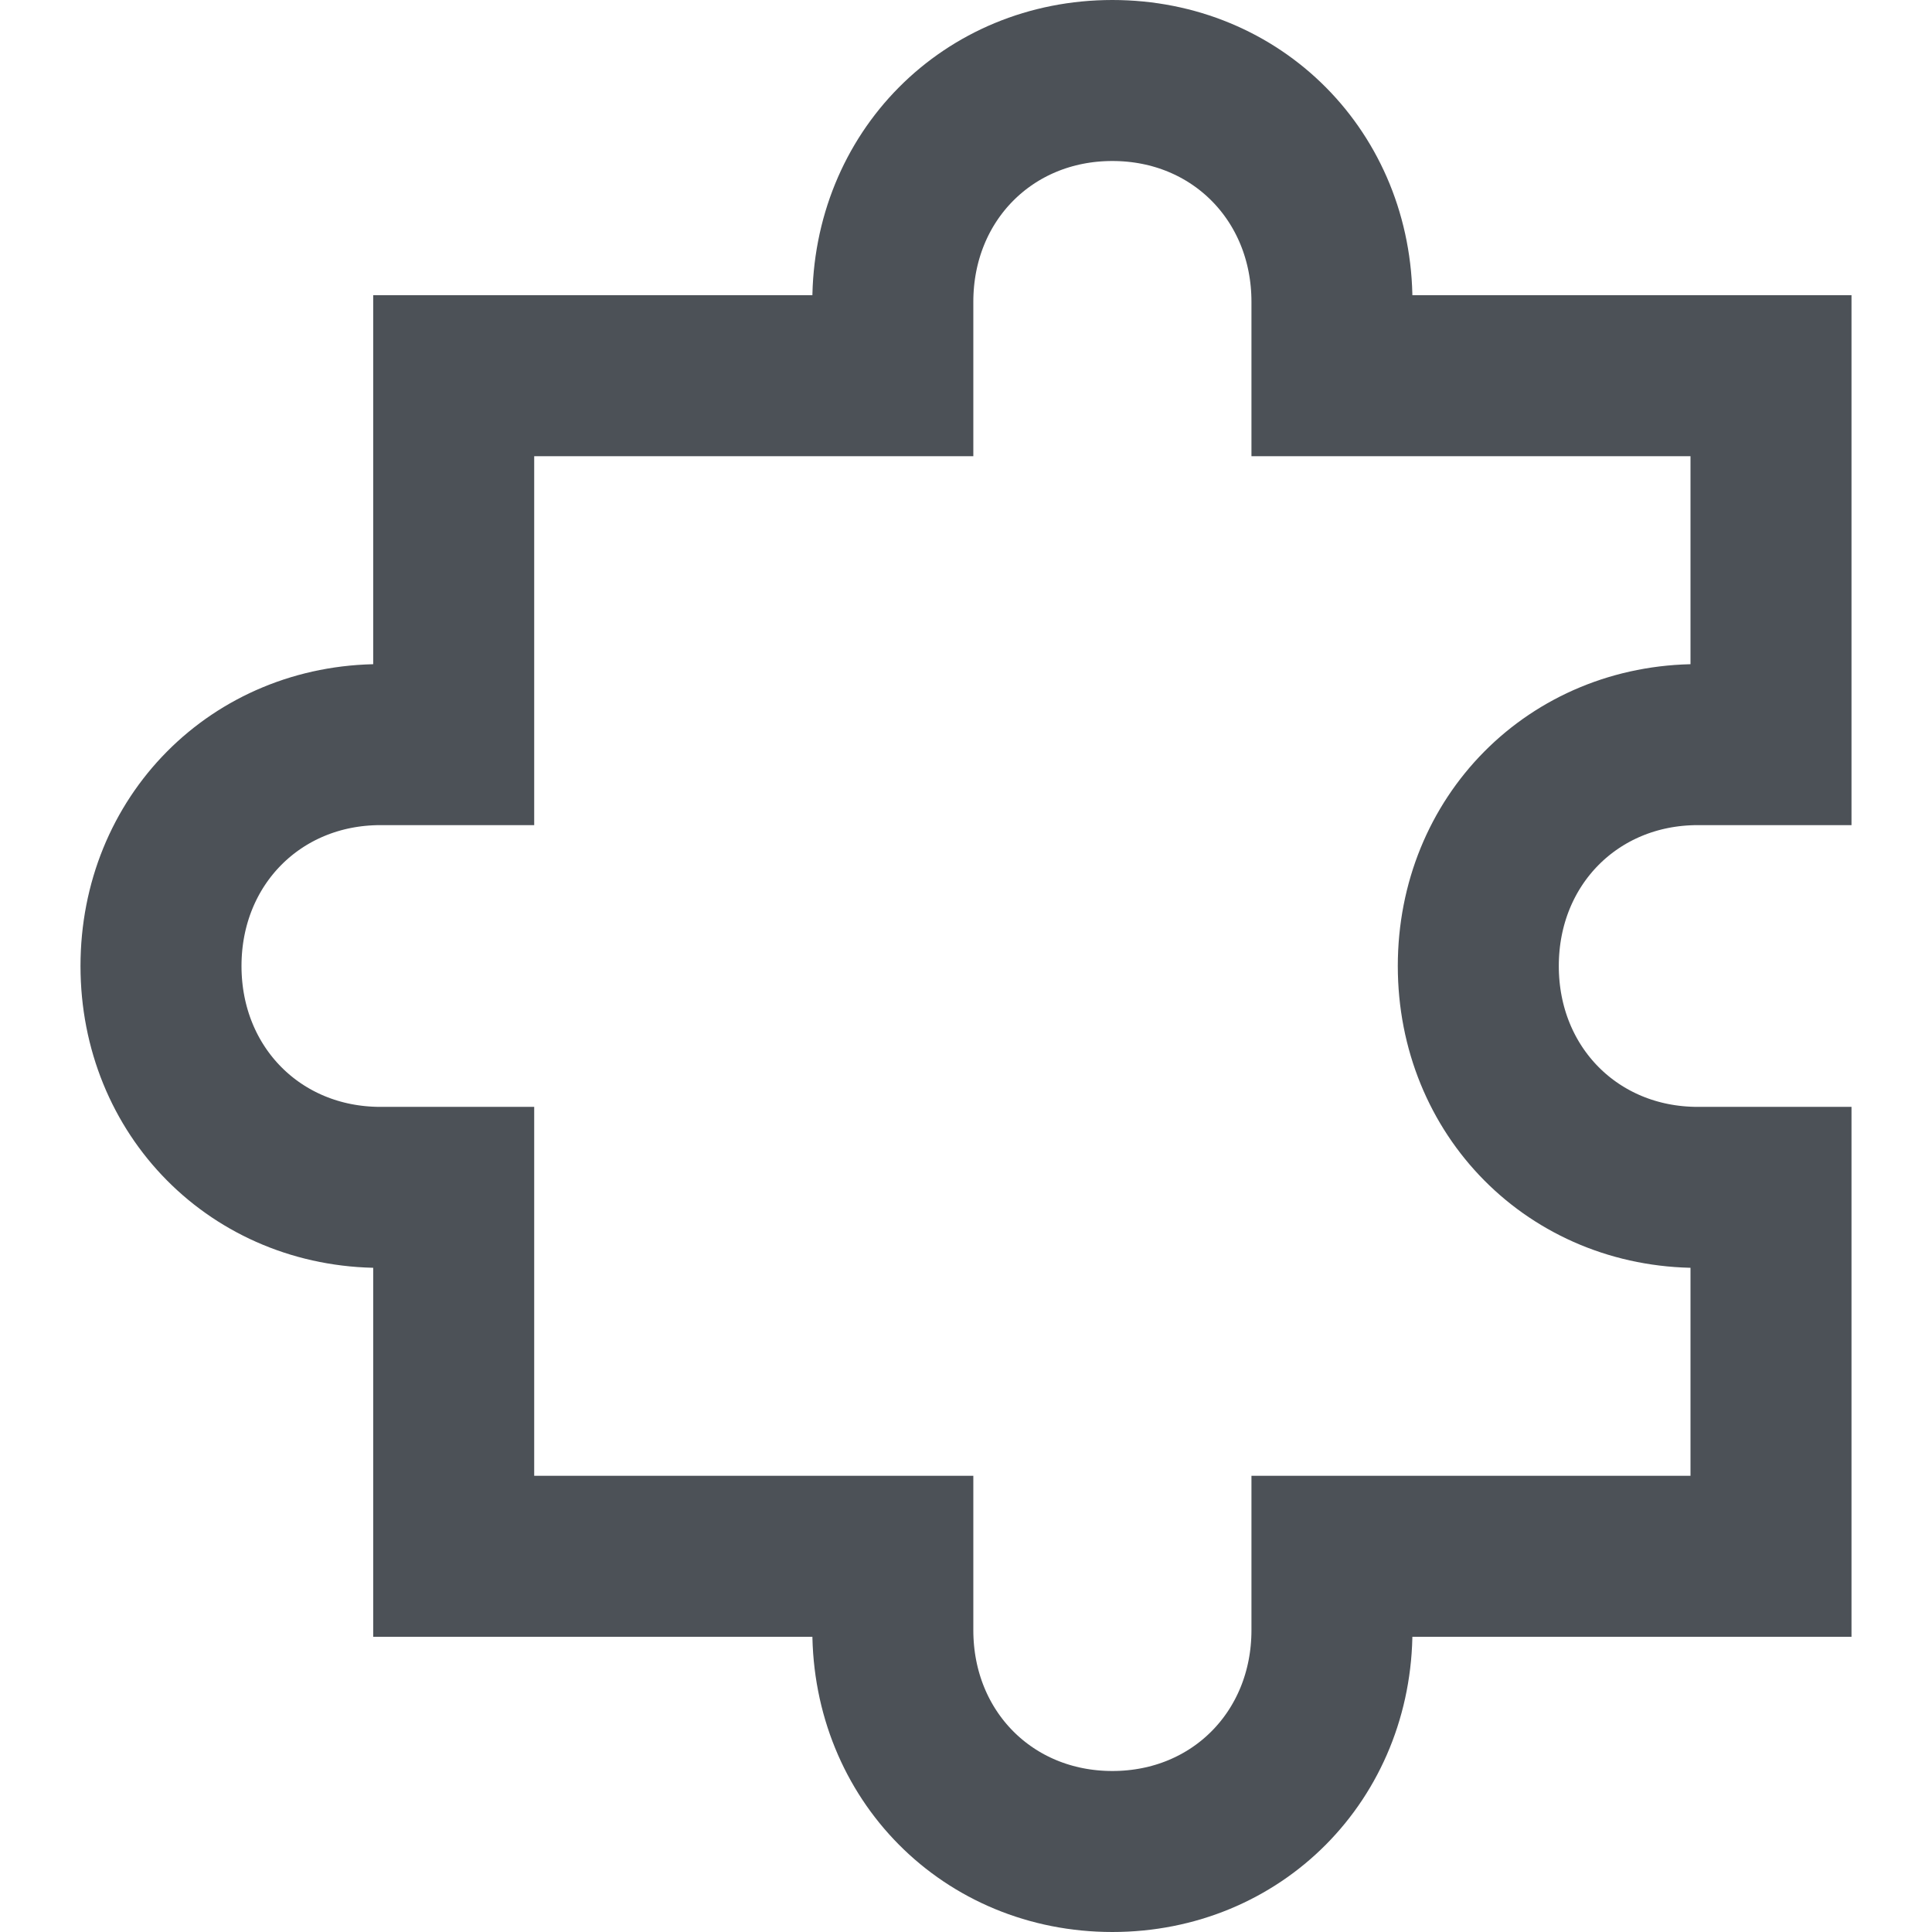
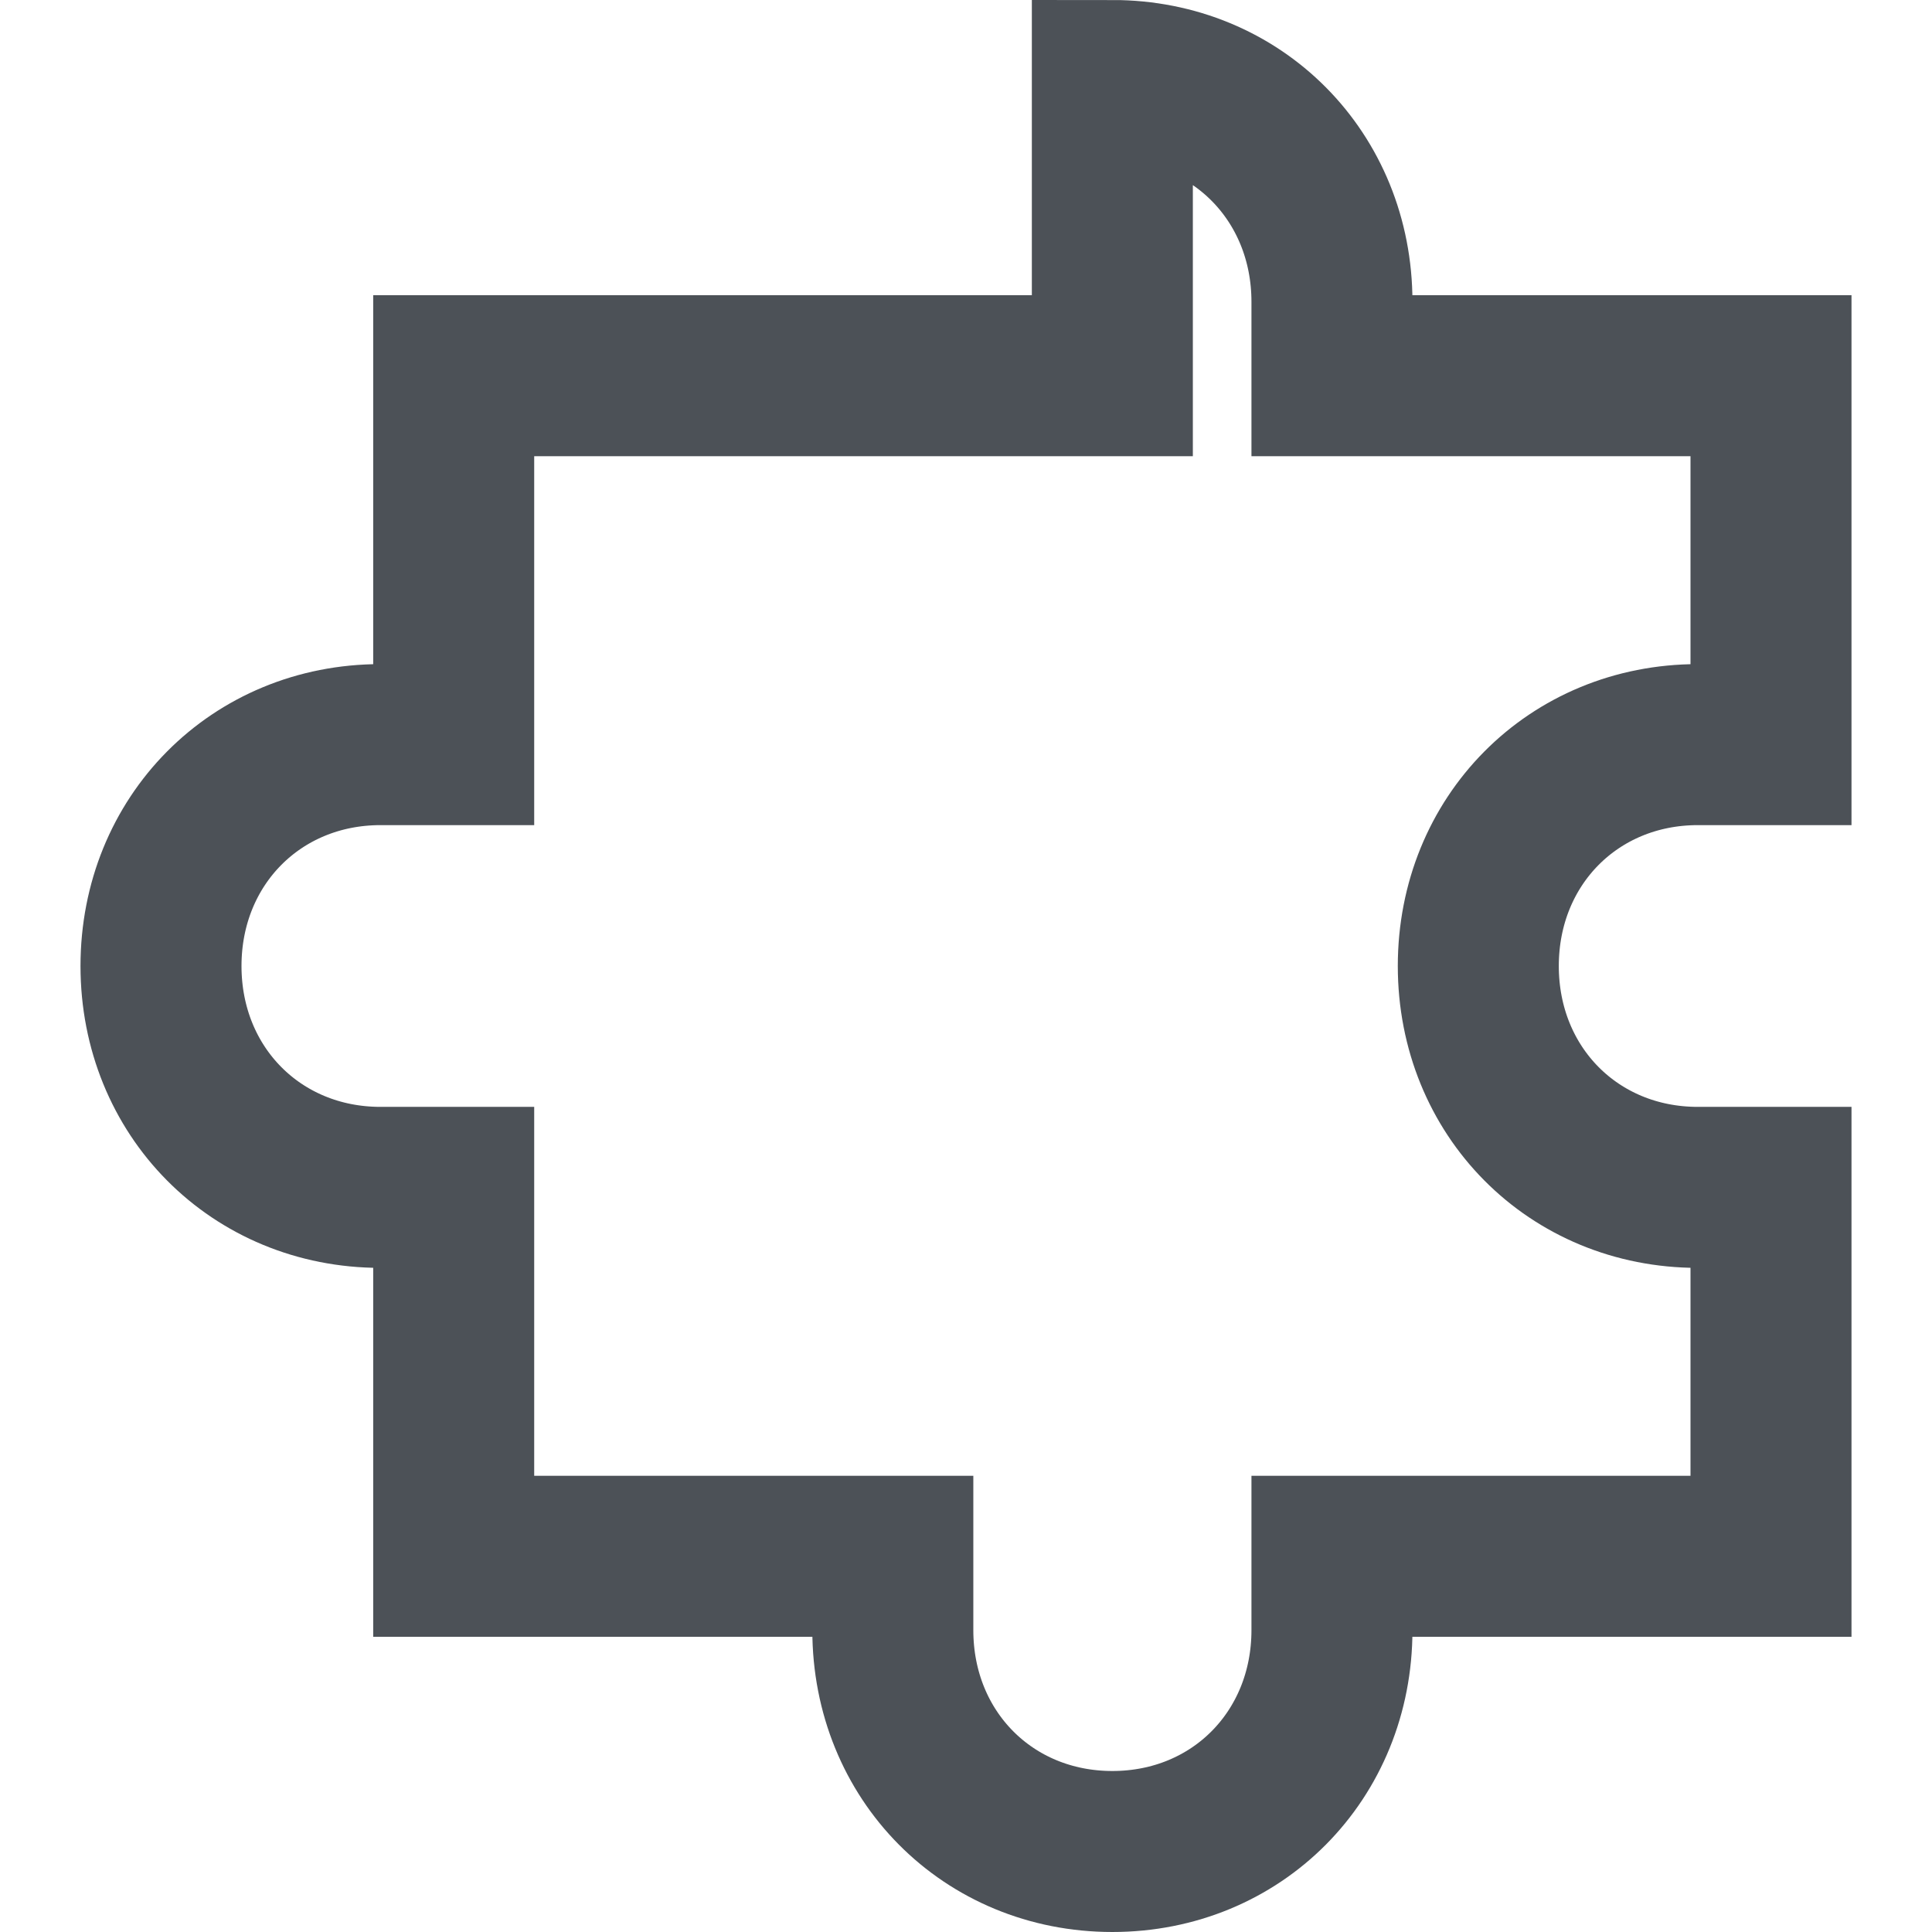
<svg xmlns="http://www.w3.org/2000/svg" width="24" height="24" viewBox="0 0 24 24" fill="none">
-   <path d="M21.091 14.75C19.546 14.75 18.364 13.558 18.364 12C18.364 10.442 19.546 9.25 21.091 9.25H22V4.667H16.546V3.75C16.546 2.192 15.364 1 13.818 1C12.273 1 11.091 2.192 11.091 3.75V4.667H5.636V9.25H4.727C3.182 9.25 2 10.442 2 12C2 13.558 3.182 14.75 4.727 14.75H5.636V19.333H11.091V20.25C11.091 21.808 12.273 23 13.818 23C15.364 23 16.546 21.808 16.546 20.25V19.333H22V14.75H21.091Z" stroke="#4C5157" stroke-width="2" stroke-miterlimit="10" />
+   <path d="M21.091 14.75C19.546 14.75 18.364 13.558 18.364 12C18.364 10.442 19.546 9.25 21.091 9.25H22V4.667H16.546V3.75C16.546 2.192 15.364 1 13.818 1V4.667H5.636V9.25H4.727C3.182 9.25 2 10.442 2 12C2 13.558 3.182 14.75 4.727 14.75H5.636V19.333H11.091V20.25C11.091 21.808 12.273 23 13.818 23C15.364 23 16.546 21.808 16.546 20.25V19.333H22V14.75H21.091Z" stroke="#4C5157" stroke-width="2" stroke-miterlimit="10" />
</svg>